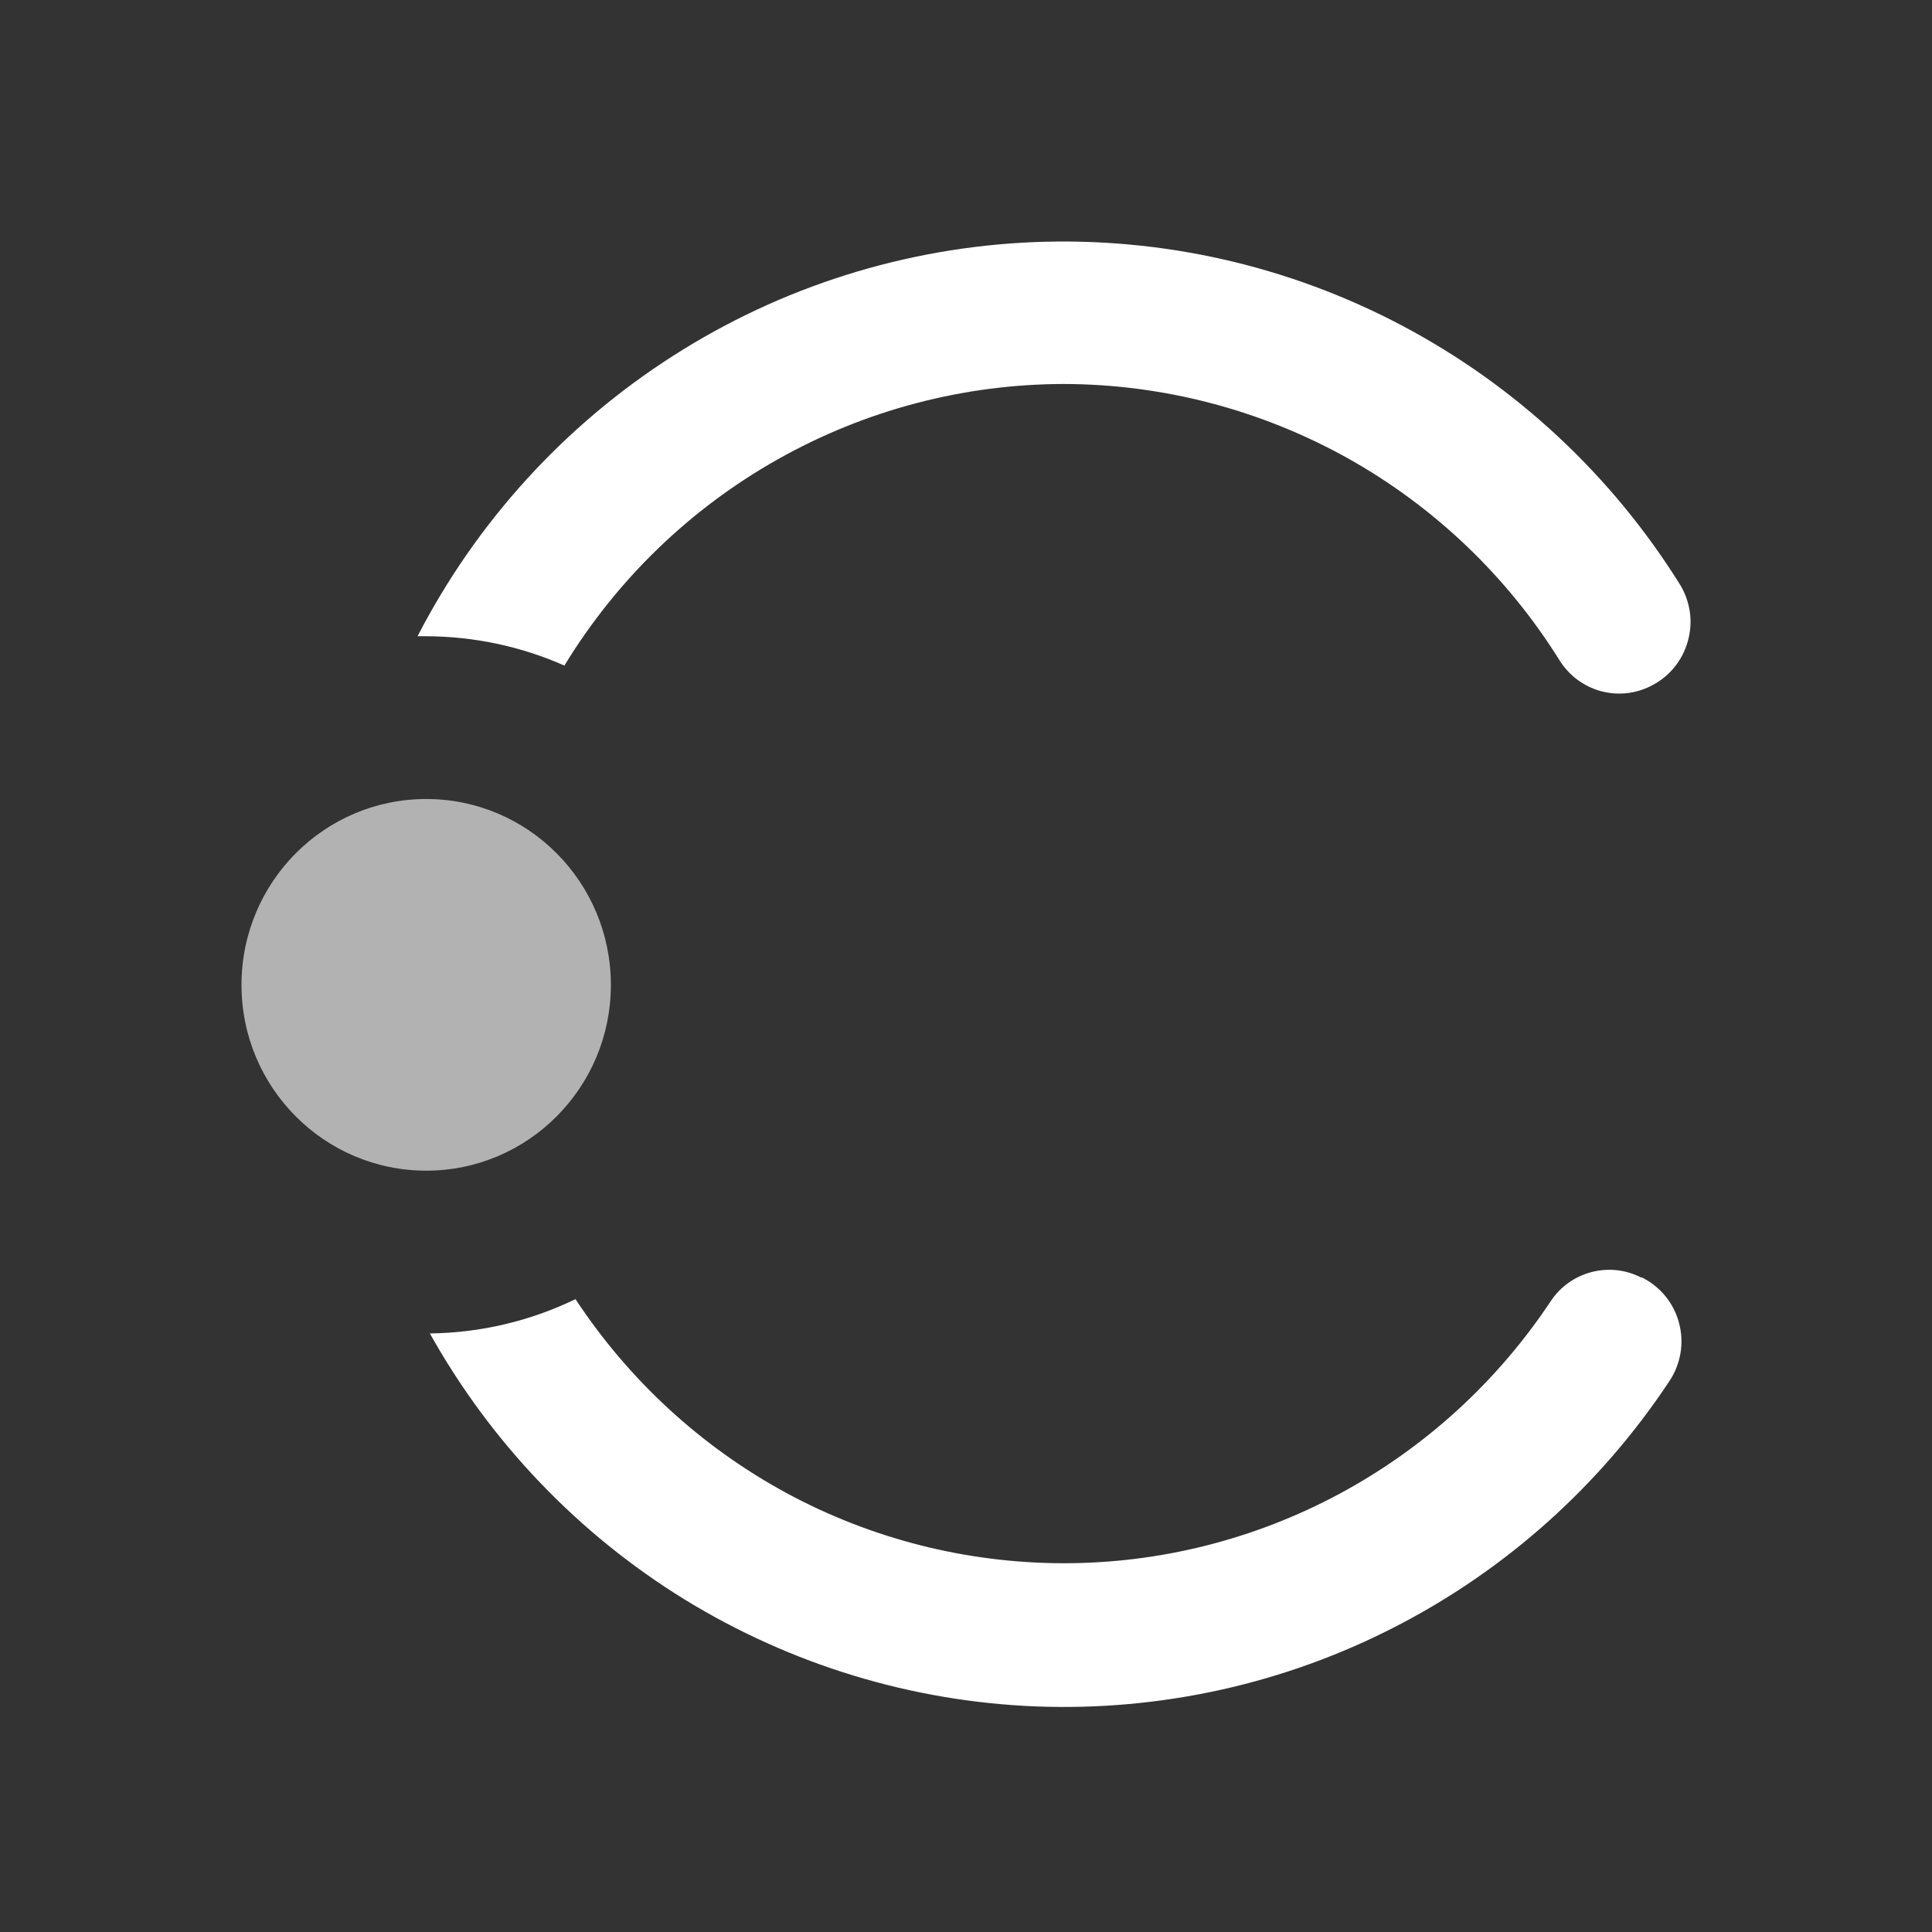
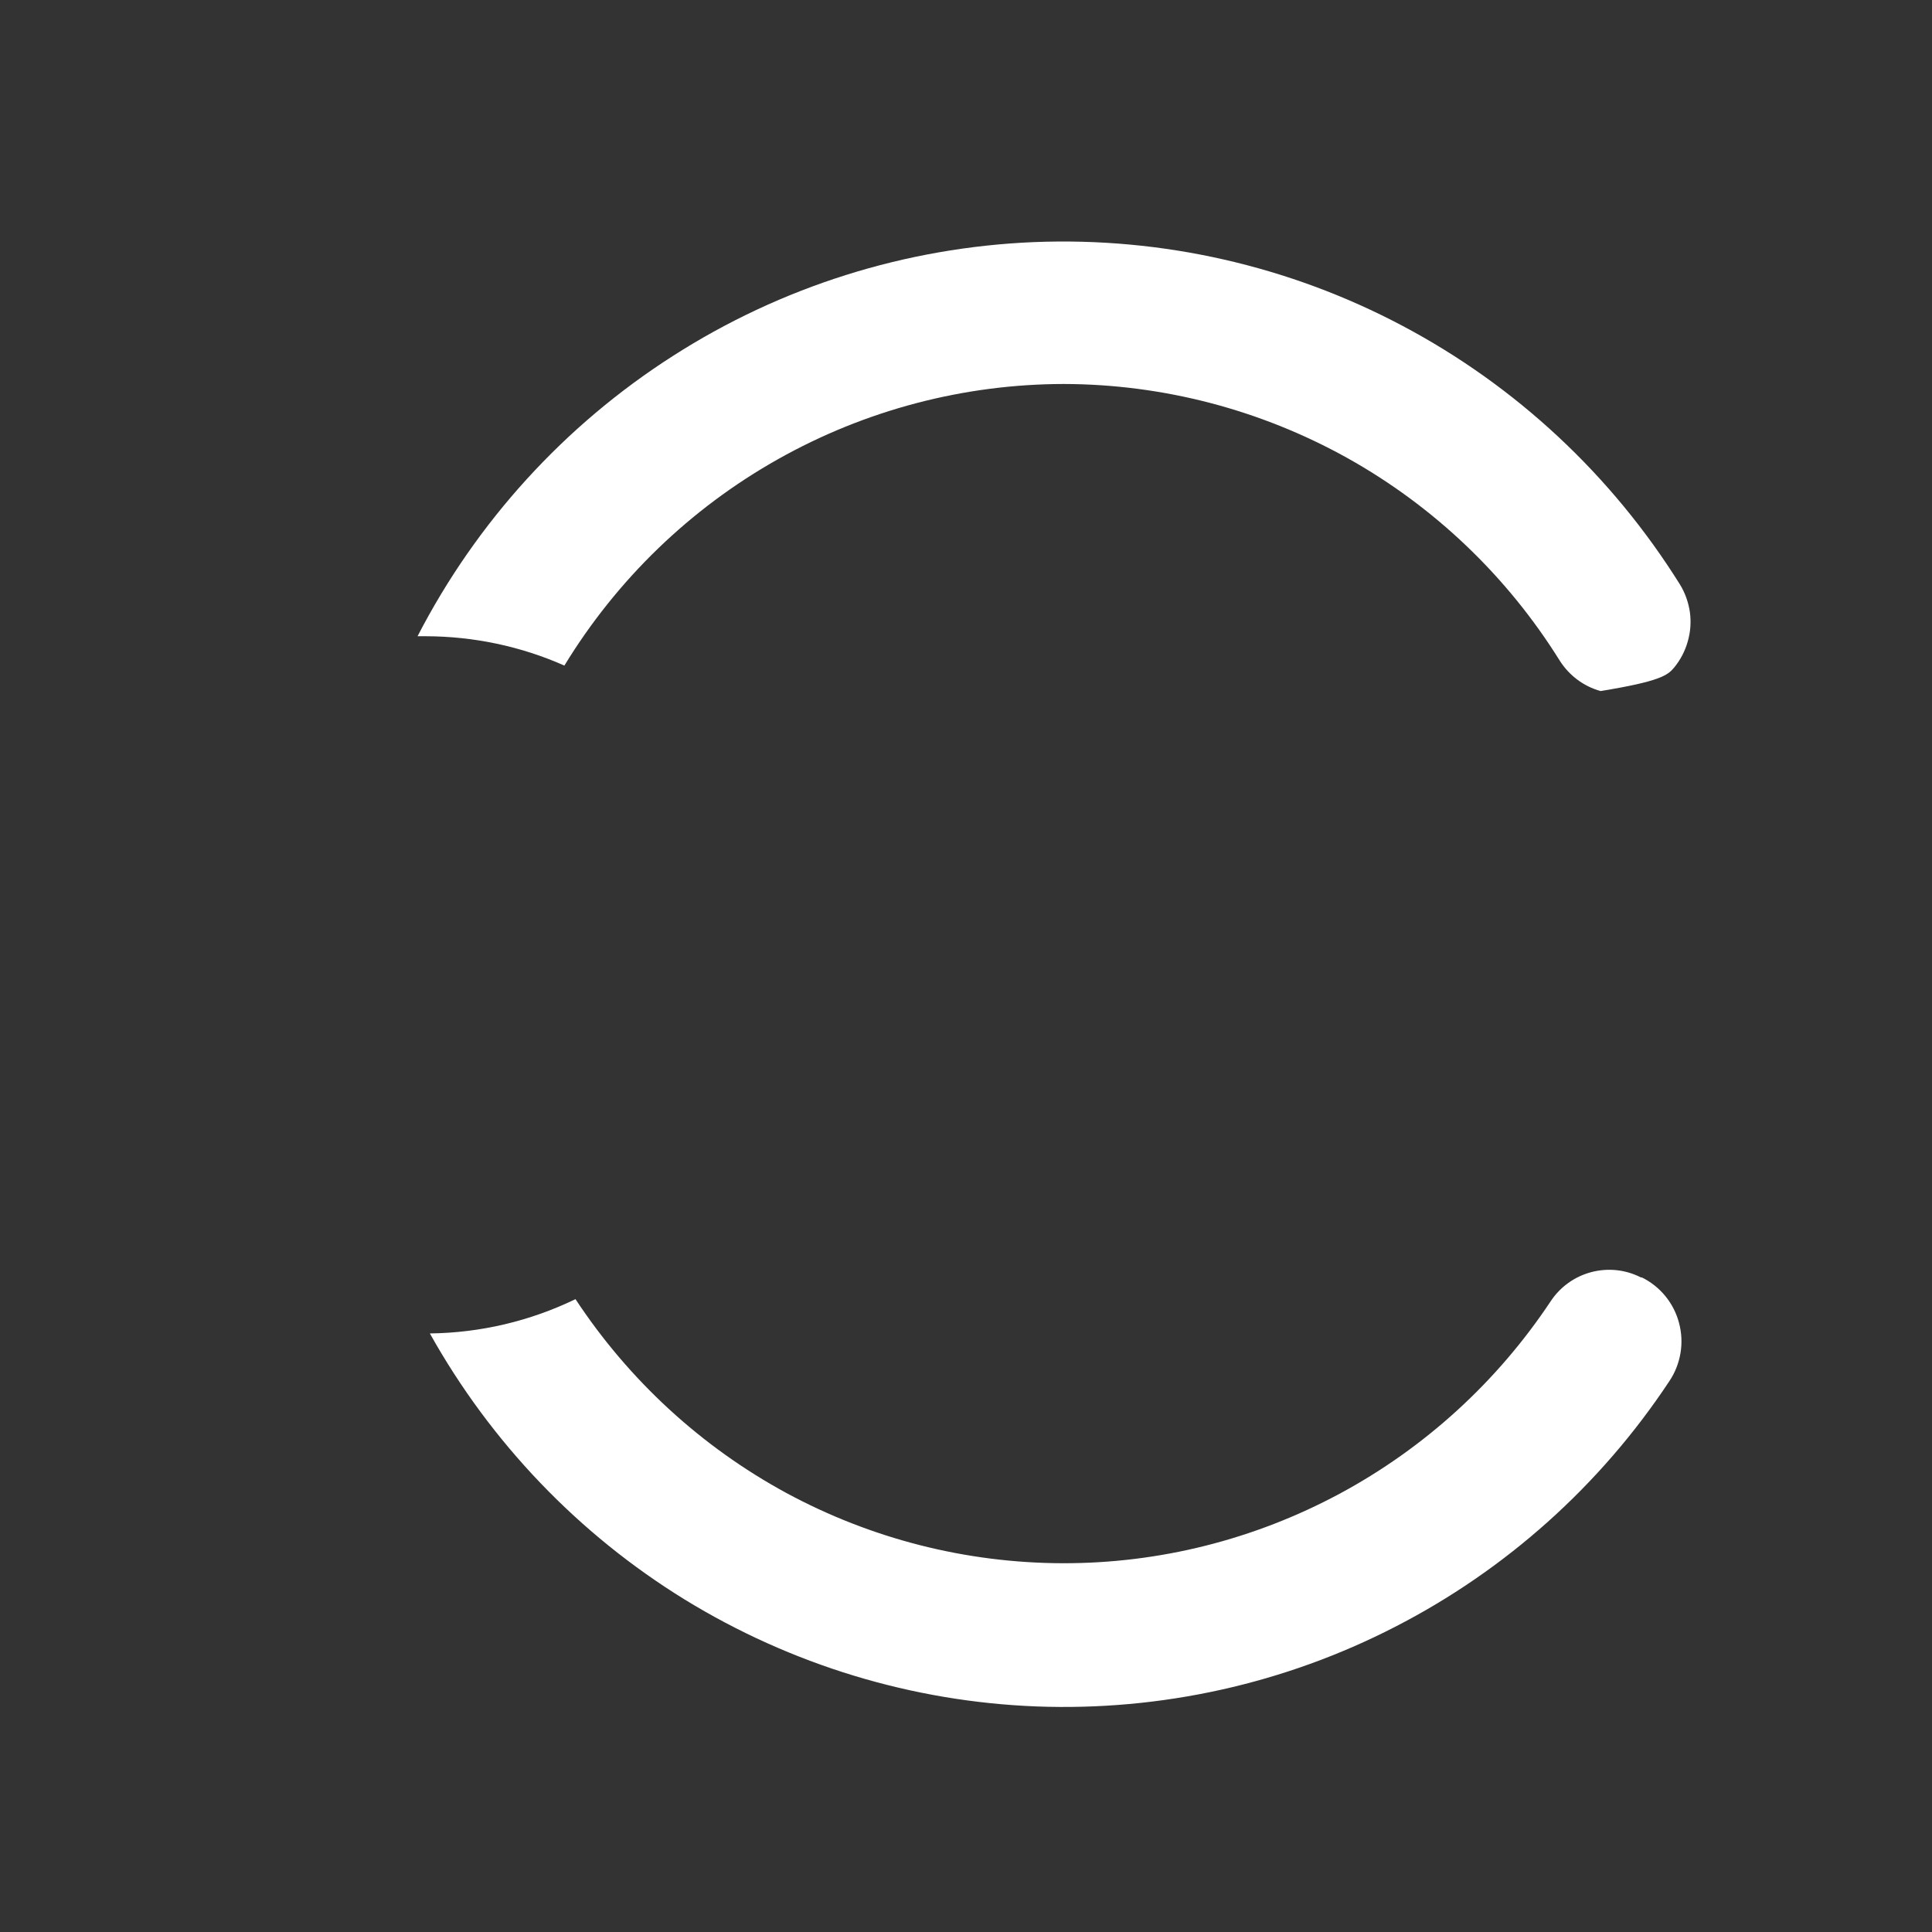
<svg xmlns="http://www.w3.org/2000/svg" width="16" height="16" viewBox="0 0 16 16" fill="none">
  <rect x="0" y="0" width="16" height="16" fill="#333333" stroke="none" />
-   <path d="M3.53 9.695C4.374 9.695 5.059 9.006 5.059 8.157C5.059 7.306 4.374 6.617 3.53 6.617C2.685 6.617 2 7.306 2 8.157C2 9.006 2.685 9.695 3.53 9.695Z" fill="#B2B2B2" />
-   <path d="M8.811 3.18C9.632 3.182 10.439 3.393 11.158 3.793C11.876 4.194 12.481 4.771 12.917 5.471C12.995 5.594 13.115 5.684 13.255 5.723C13.396 5.762 13.545 5.746 13.674 5.68C13.747 5.643 13.812 5.592 13.864 5.529C13.916 5.466 13.955 5.392 13.977 5.313C14 5.234 14.006 5.152 13.995 5.07C13.983 4.989 13.956 4.911 13.913 4.841C13.348 3.936 12.556 3.197 11.616 2.699C10.677 2.201 9.623 1.962 8.562 2.005C7.501 2.049 6.47 2.373 5.574 2.947C4.677 3.52 3.947 4.321 3.458 5.269H3.527C3.922 5.27 4.313 5.352 4.674 5.512C5.108 4.8 5.716 4.212 6.441 3.804C7.165 3.396 7.981 3.181 8.811 3.18Z" fill="white" />
+   <path d="M8.811 3.18C9.632 3.182 10.439 3.393 11.158 3.793C11.876 4.194 12.481 4.771 12.917 5.471C12.995 5.594 13.115 5.684 13.255 5.723C13.747 5.643 13.812 5.592 13.864 5.529C13.916 5.466 13.955 5.392 13.977 5.313C14 5.234 14.006 5.152 13.995 5.07C13.983 4.989 13.956 4.911 13.913 4.841C13.348 3.936 12.556 3.197 11.616 2.699C10.677 2.201 9.623 1.962 8.562 2.005C7.501 2.049 6.47 2.373 5.574 2.947C4.677 3.52 3.947 4.321 3.458 5.269H3.527C3.922 5.27 4.313 5.352 4.674 5.512C5.108 4.8 5.716 4.212 6.441 3.804C7.165 3.396 7.981 3.181 8.811 3.18Z" fill="white" />
  <path d="M13.589 10.579C13.462 10.514 13.317 10.499 13.179 10.535C13.042 10.571 12.922 10.656 12.843 10.775C12.399 11.444 11.798 11.992 11.093 12.371C10.387 12.75 9.6 12.948 8.8 12.946C8.001 12.944 7.214 12.744 6.51 12.363C5.807 11.981 5.208 11.43 4.766 10.759C4.39 10.941 3.978 11.038 3.56 11.043C4.065 11.947 4.792 12.706 5.671 13.247C6.551 13.787 7.553 14.092 8.583 14.132C9.613 14.171 10.636 13.945 11.553 13.473C12.471 13.002 13.254 12.301 13.825 11.438C13.872 11.368 13.903 11.289 13.917 11.206C13.931 11.123 13.927 11.038 13.905 10.956C13.884 10.875 13.845 10.799 13.792 10.734C13.739 10.669 13.672 10.616 13.597 10.579H13.589Z" fill="white" />
</svg>